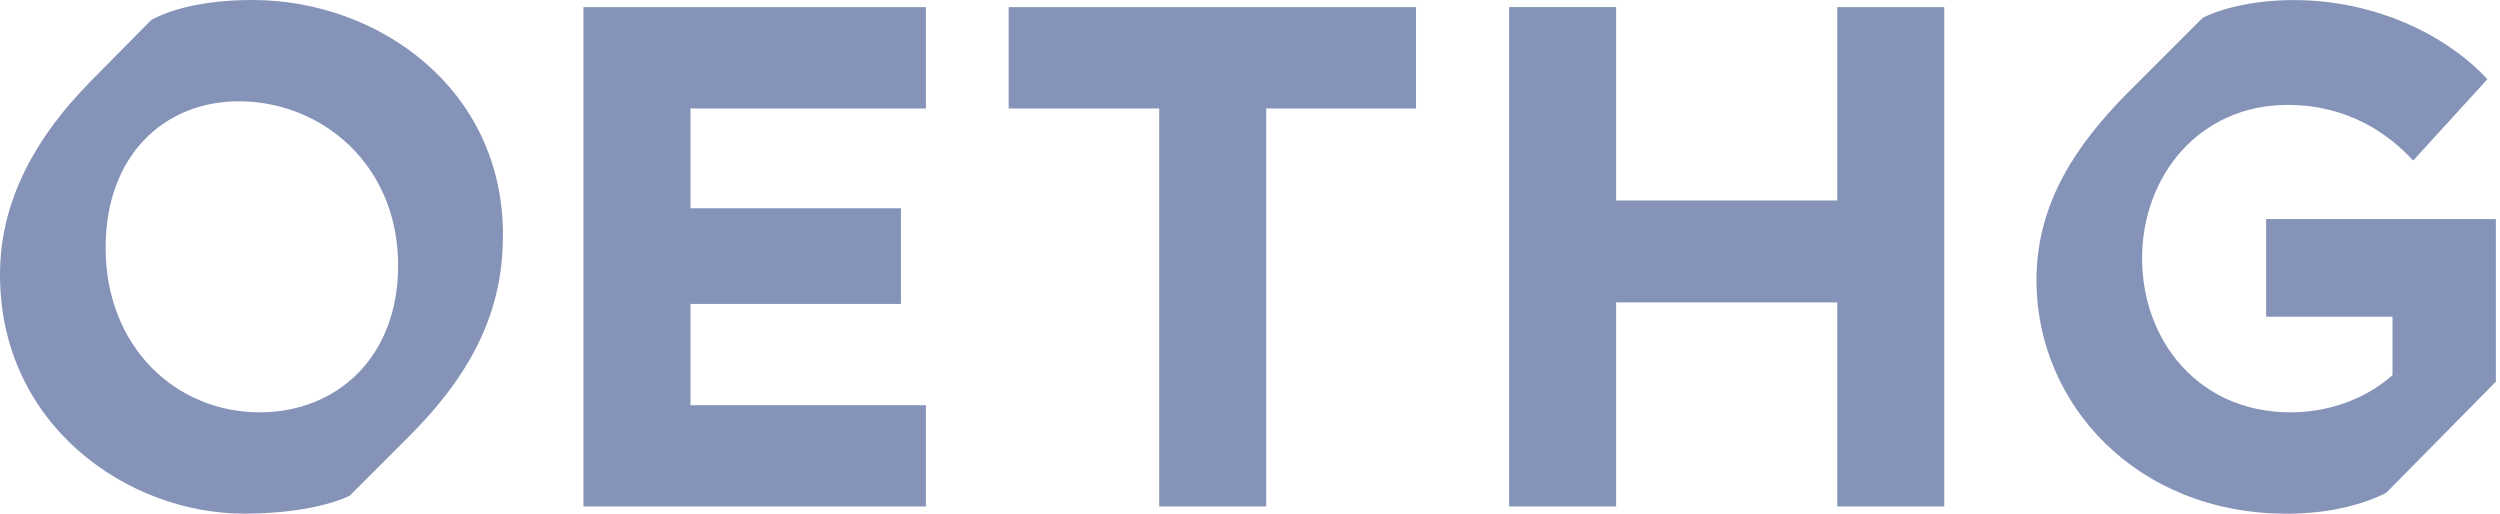
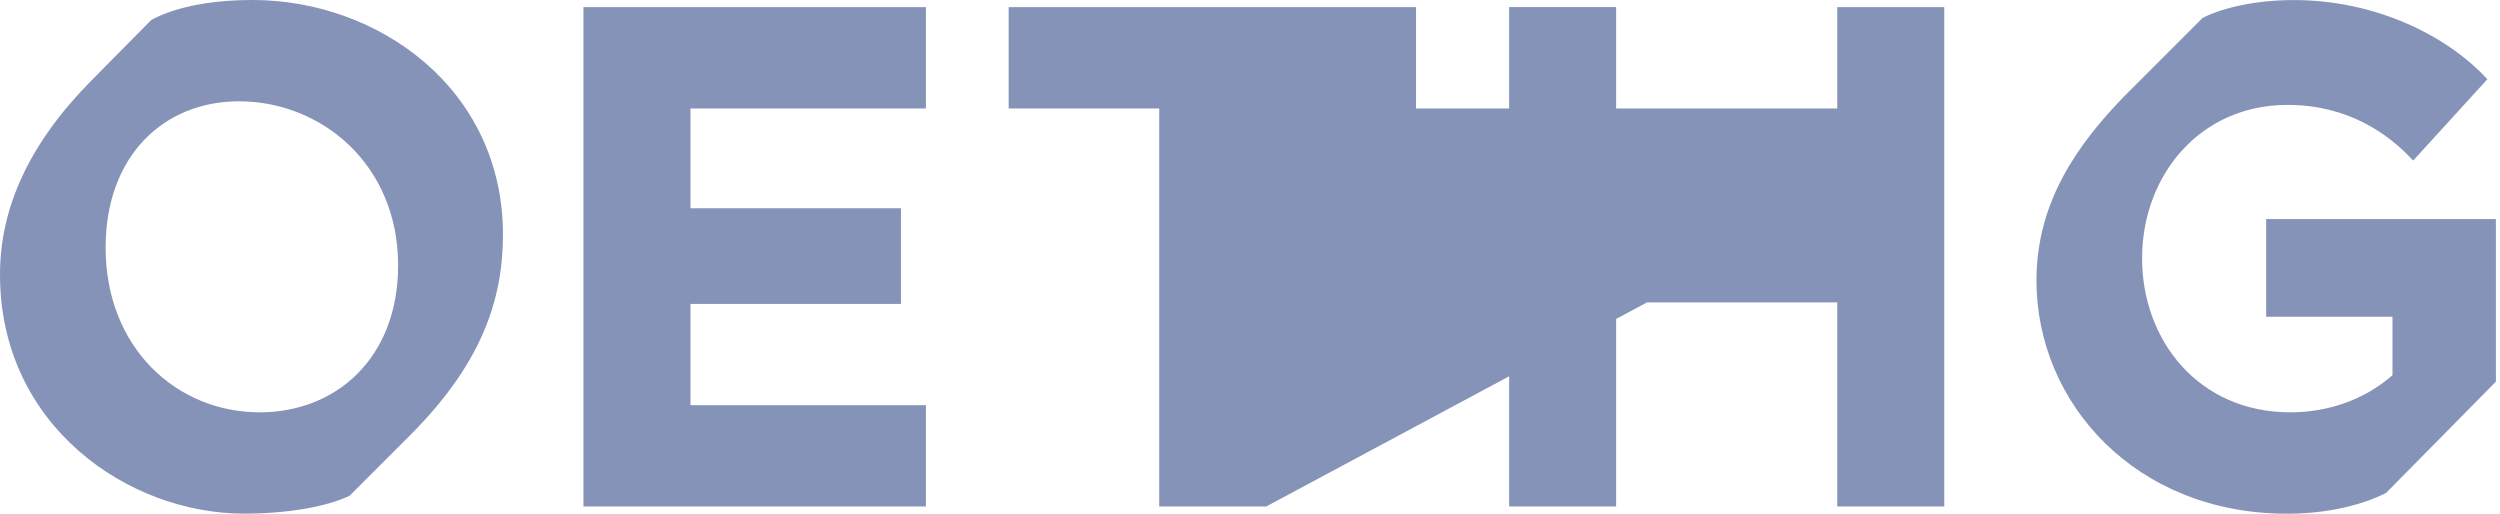
<svg xmlns="http://www.w3.org/2000/svg" width="146" height="30" viewBox="0 0 146 30" fill="none">
-   <path d="M132.348 18.497H139.721V21.912C138.011 23.411 135.847 24.08 133.763 24.08C128.39 24.08 125.098 19.874 125.098 15.082C125.098 10.291 128.432 6.126 133.598 6.126C137.098 6.126 139.472 7.793 140.929 9.377L145.262 4.627C142.845 2.004 138.639 0.004 133.969 0.004C131.388 0.004 129.511 0.589 128.635 1.044L124.054 5.625C121.43 8.333 118.929 11.709 118.929 16.375C118.929 23.583 124.761 30 133.553 30C136.134 30 138.096 29.415 139.342 28.792L145.759 22.291V12.792H132.344V18.501L132.348 18.497ZM107.296 11.706H94.382V0.413H88.134V29.576H94.382V17.66H107.296V29.576H113.545V0.417H107.296V11.709V11.706ZM73.947 29.579V6.333H82.696V0.417H58.906V6.333H67.698V29.579H73.947ZM54.073 29.579V23.663H40.325V17.748H52.616V12.164H40.325V6.333H54.073V0.417H34.073V29.579H54.073ZM15.166 24.08C10.333 24.08 6.168 20.329 6.168 14.455C6.168 9.082 9.583 5.916 13.958 5.916C18.75 5.916 23.25 9.583 23.25 15.499C23.25 20.872 19.667 24.08 15.166 24.08ZM14.249 29.996C16.707 29.996 18.998 29.621 20.413 28.956L24.038 25.331C28.038 21.289 29.373 17.621 29.373 13.706C29.373 5.166 22.08 0 14.749 0C11.709 0 9.832 0.623 8.834 1.166L5.335 4.707C1.709 8.375 0 12.122 0 16.038C0 24.872 7.499 29.996 14.249 29.996Z" fill="#0A2870" fill-opacity="0.5" />
+   <path d="M132.348 18.497H139.721V21.912C138.011 23.411 135.847 24.08 133.763 24.08C128.39 24.08 125.098 19.874 125.098 15.082C125.098 10.291 128.432 6.126 133.598 6.126C137.098 6.126 139.472 7.793 140.929 9.377L145.262 4.627C142.845 2.004 138.639 0.004 133.969 0.004C131.388 0.004 129.511 0.589 128.635 1.044L124.054 5.625C121.43 8.333 118.929 11.709 118.929 16.375C118.929 23.583 124.761 30 133.553 30C136.134 30 138.096 29.415 139.342 28.792L145.759 22.291V12.792H132.344V18.501L132.348 18.497ZM107.296 11.706H94.382V0.413H88.134V29.576H94.382V17.66H107.296V29.576H113.545V0.417H107.296V11.709V11.706ZV6.333H82.696V0.417H58.906V6.333H67.698V29.579H73.947ZM54.073 29.579V23.663H40.325V17.748H52.616V12.164H40.325V6.333H54.073V0.417H34.073V29.579H54.073ZM15.166 24.08C10.333 24.08 6.168 20.329 6.168 14.455C6.168 9.082 9.583 5.916 13.958 5.916C18.75 5.916 23.25 9.583 23.25 15.499C23.25 20.872 19.667 24.08 15.166 24.08ZM14.249 29.996C16.707 29.996 18.998 29.621 20.413 28.956L24.038 25.331C28.038 21.289 29.373 17.621 29.373 13.706C29.373 5.166 22.08 0 14.749 0C11.709 0 9.832 0.623 8.834 1.166L5.335 4.707C1.709 8.375 0 12.122 0 16.038C0 24.872 7.499 29.996 14.249 29.996Z" fill="#0A2870" fill-opacity="0.5" />
</svg>